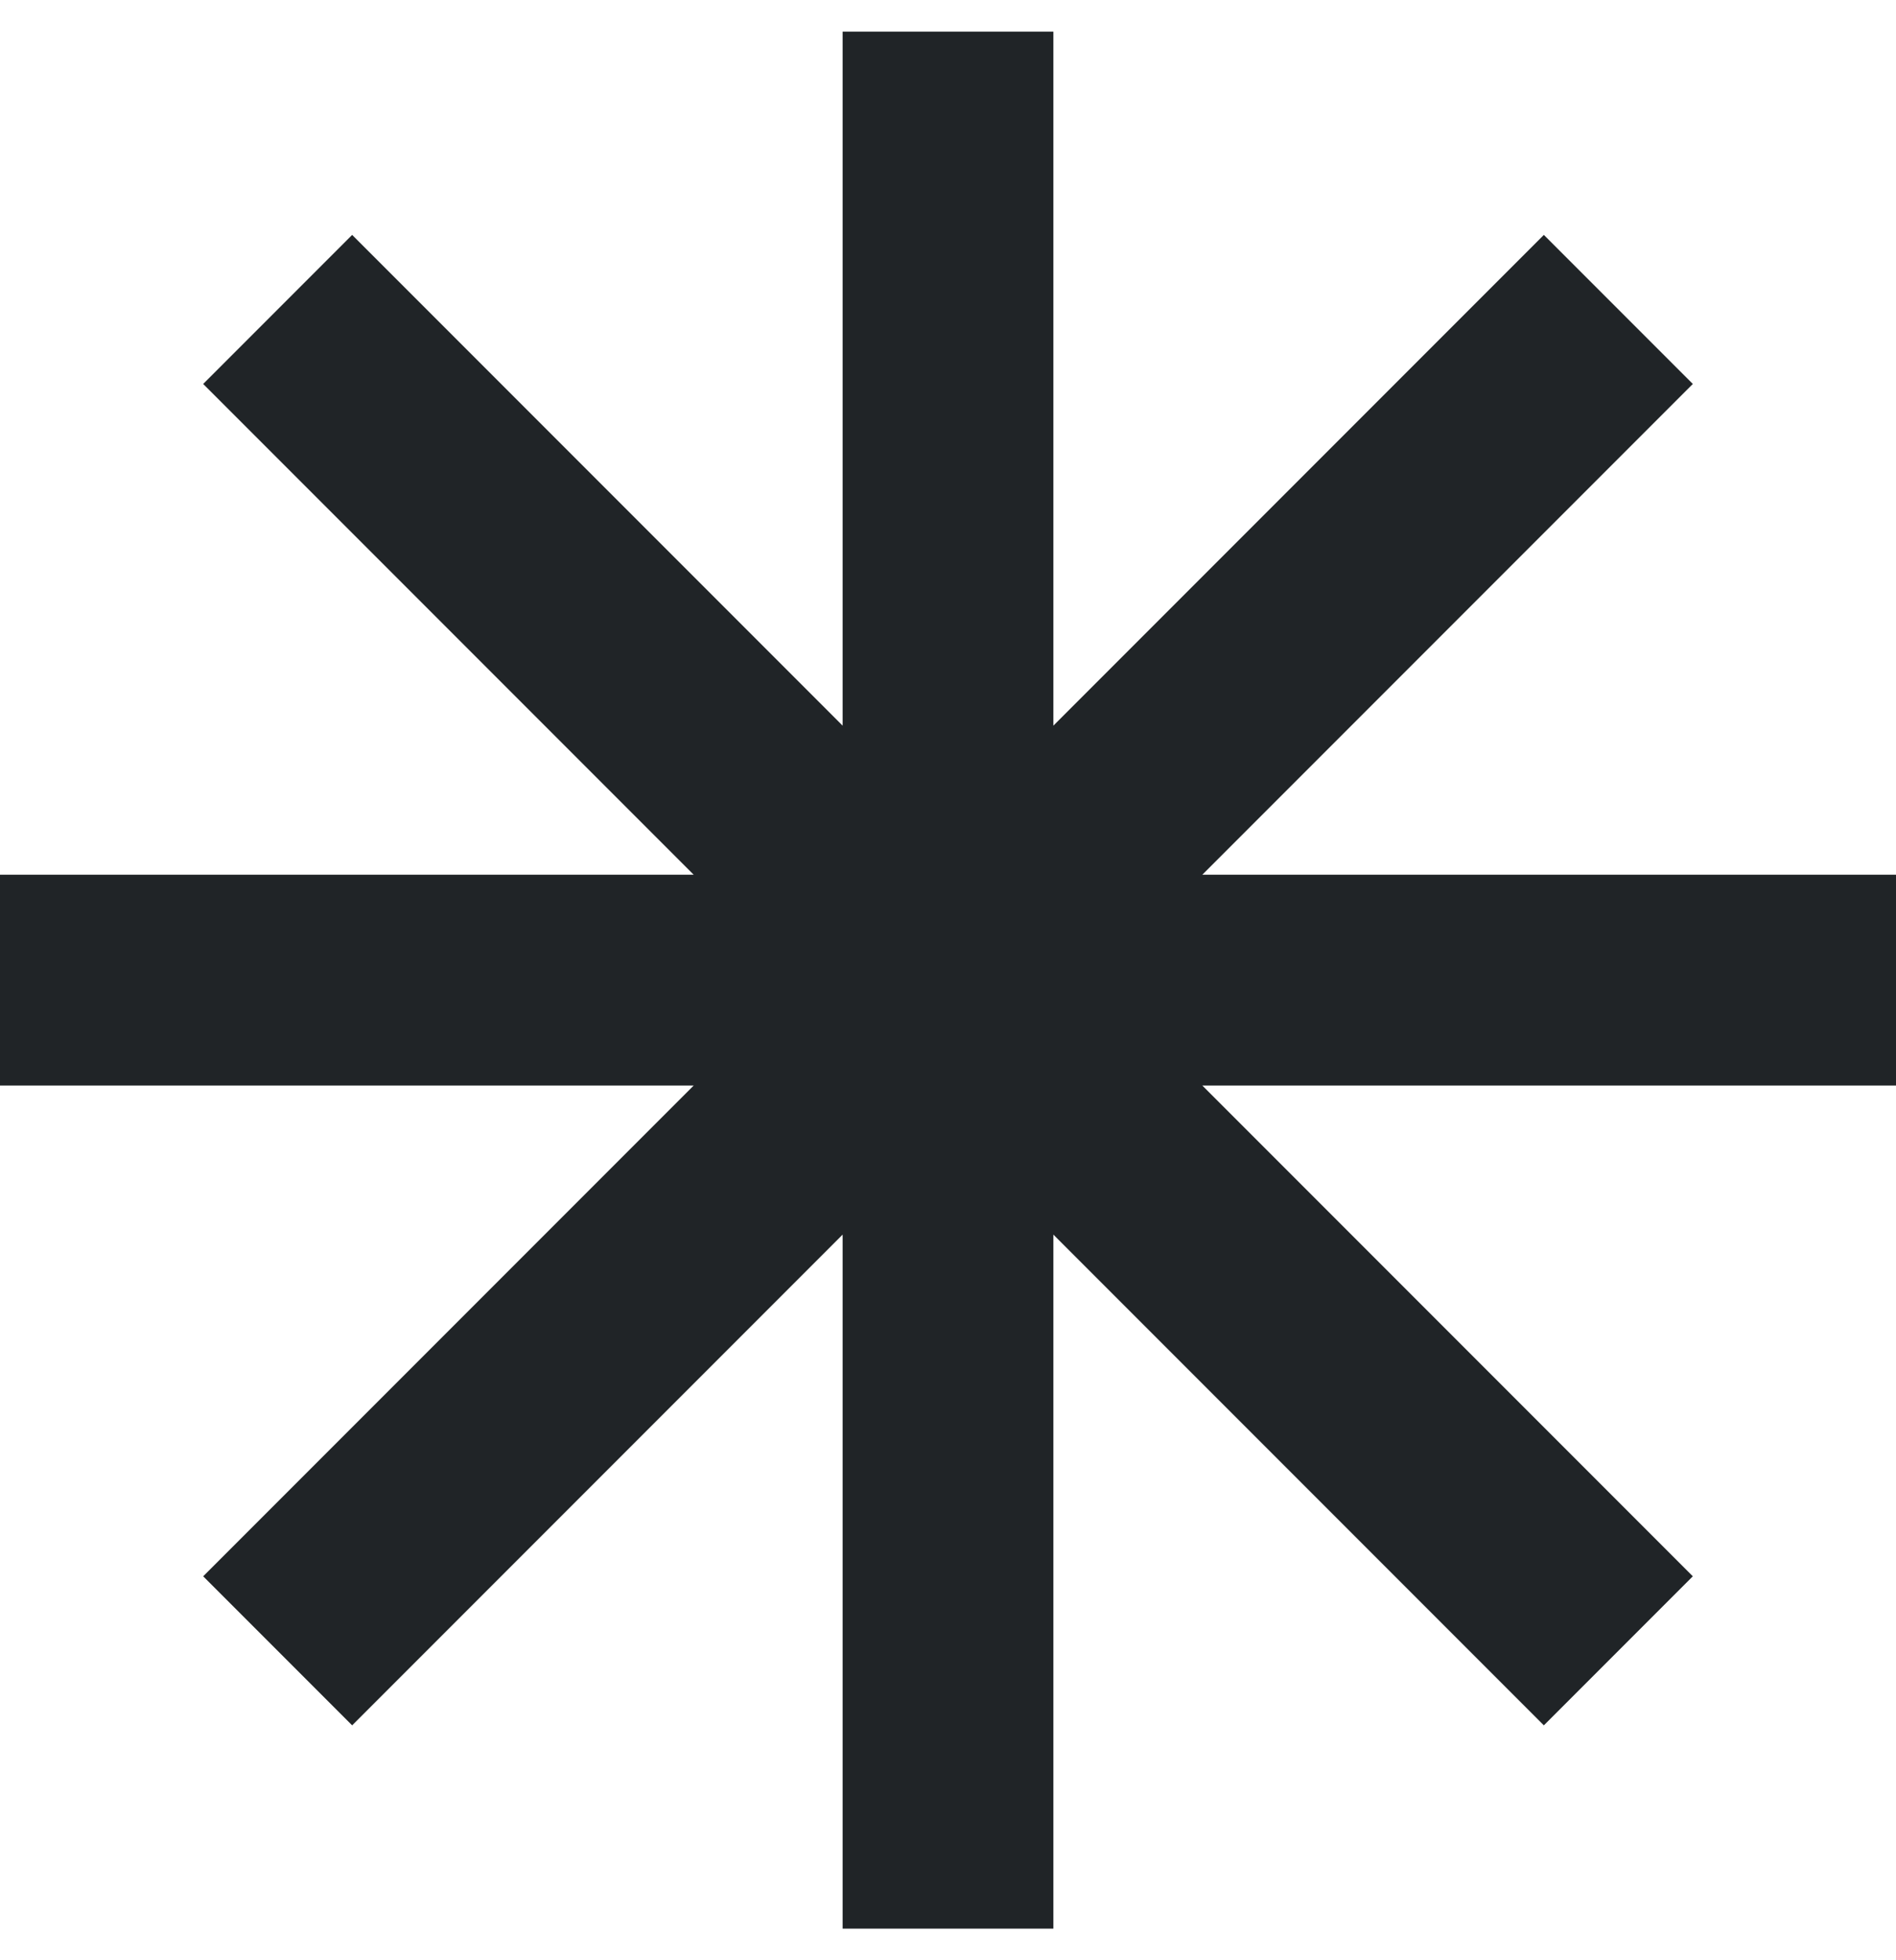
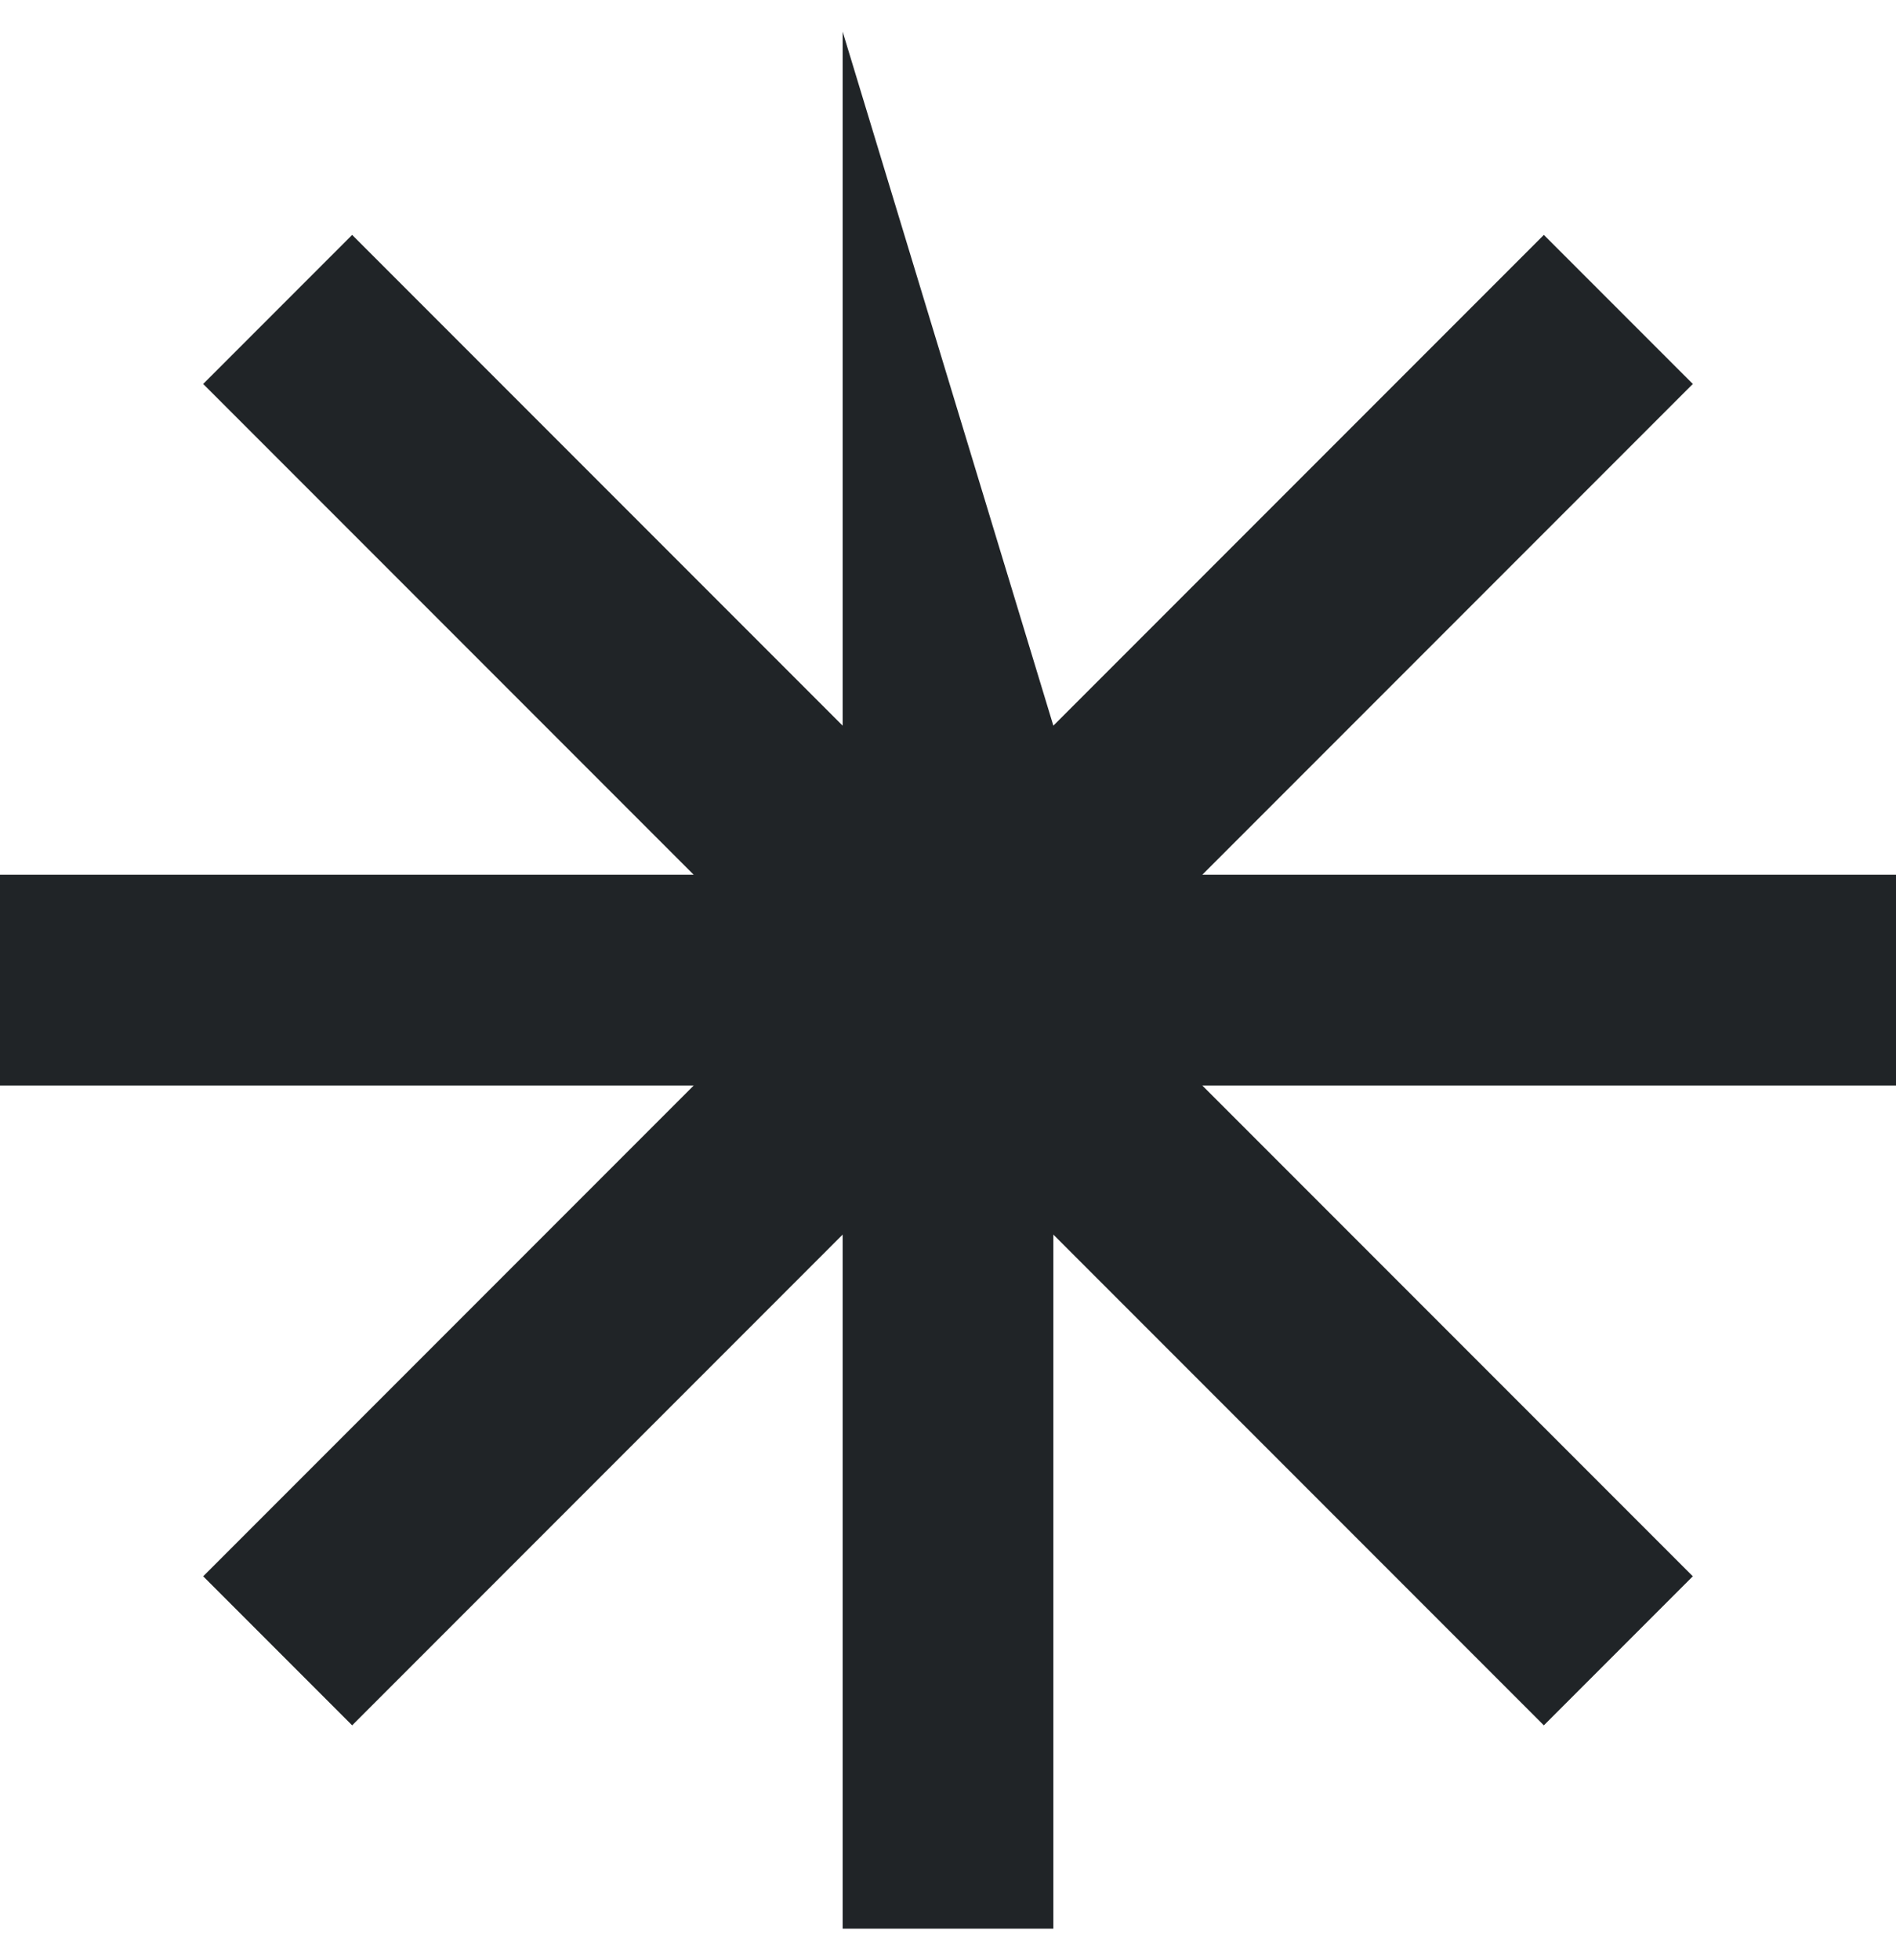
<svg xmlns="http://www.w3.org/2000/svg" width="30" height="31" viewBox="0 0 30 31" fill="none">
-   <path fill-rule="evenodd" clip-rule="evenodd" d="M13.333 19.524V30.5H16.667V19.524L24.428 27.285L26.785 24.928L19.024 17.167H30V13.833L19.024 13.833L26.785 6.072L24.428 3.715L16.667 11.476V0.5L13.333 0.5V11.476L5.572 3.715L3.215 6.072L10.976 13.833L0 13.833L2.38419e-07 17.167H10.976L3.215 24.928L5.572 27.285L13.333 19.524Z" fill="#202427" />
+   <path fill-rule="evenodd" clip-rule="evenodd" d="M13.333 19.524V30.5H16.667V19.524L24.428 27.285L26.785 24.928L19.024 17.167H30V13.833L19.024 13.833L26.785 6.072L24.428 3.715L16.667 11.476L13.333 0.5V11.476L5.572 3.715L3.215 6.072L10.976 13.833L0 13.833L2.38419e-07 17.167H10.976L3.215 24.928L5.572 27.285L13.333 19.524Z" fill="#202427" />
</svg>